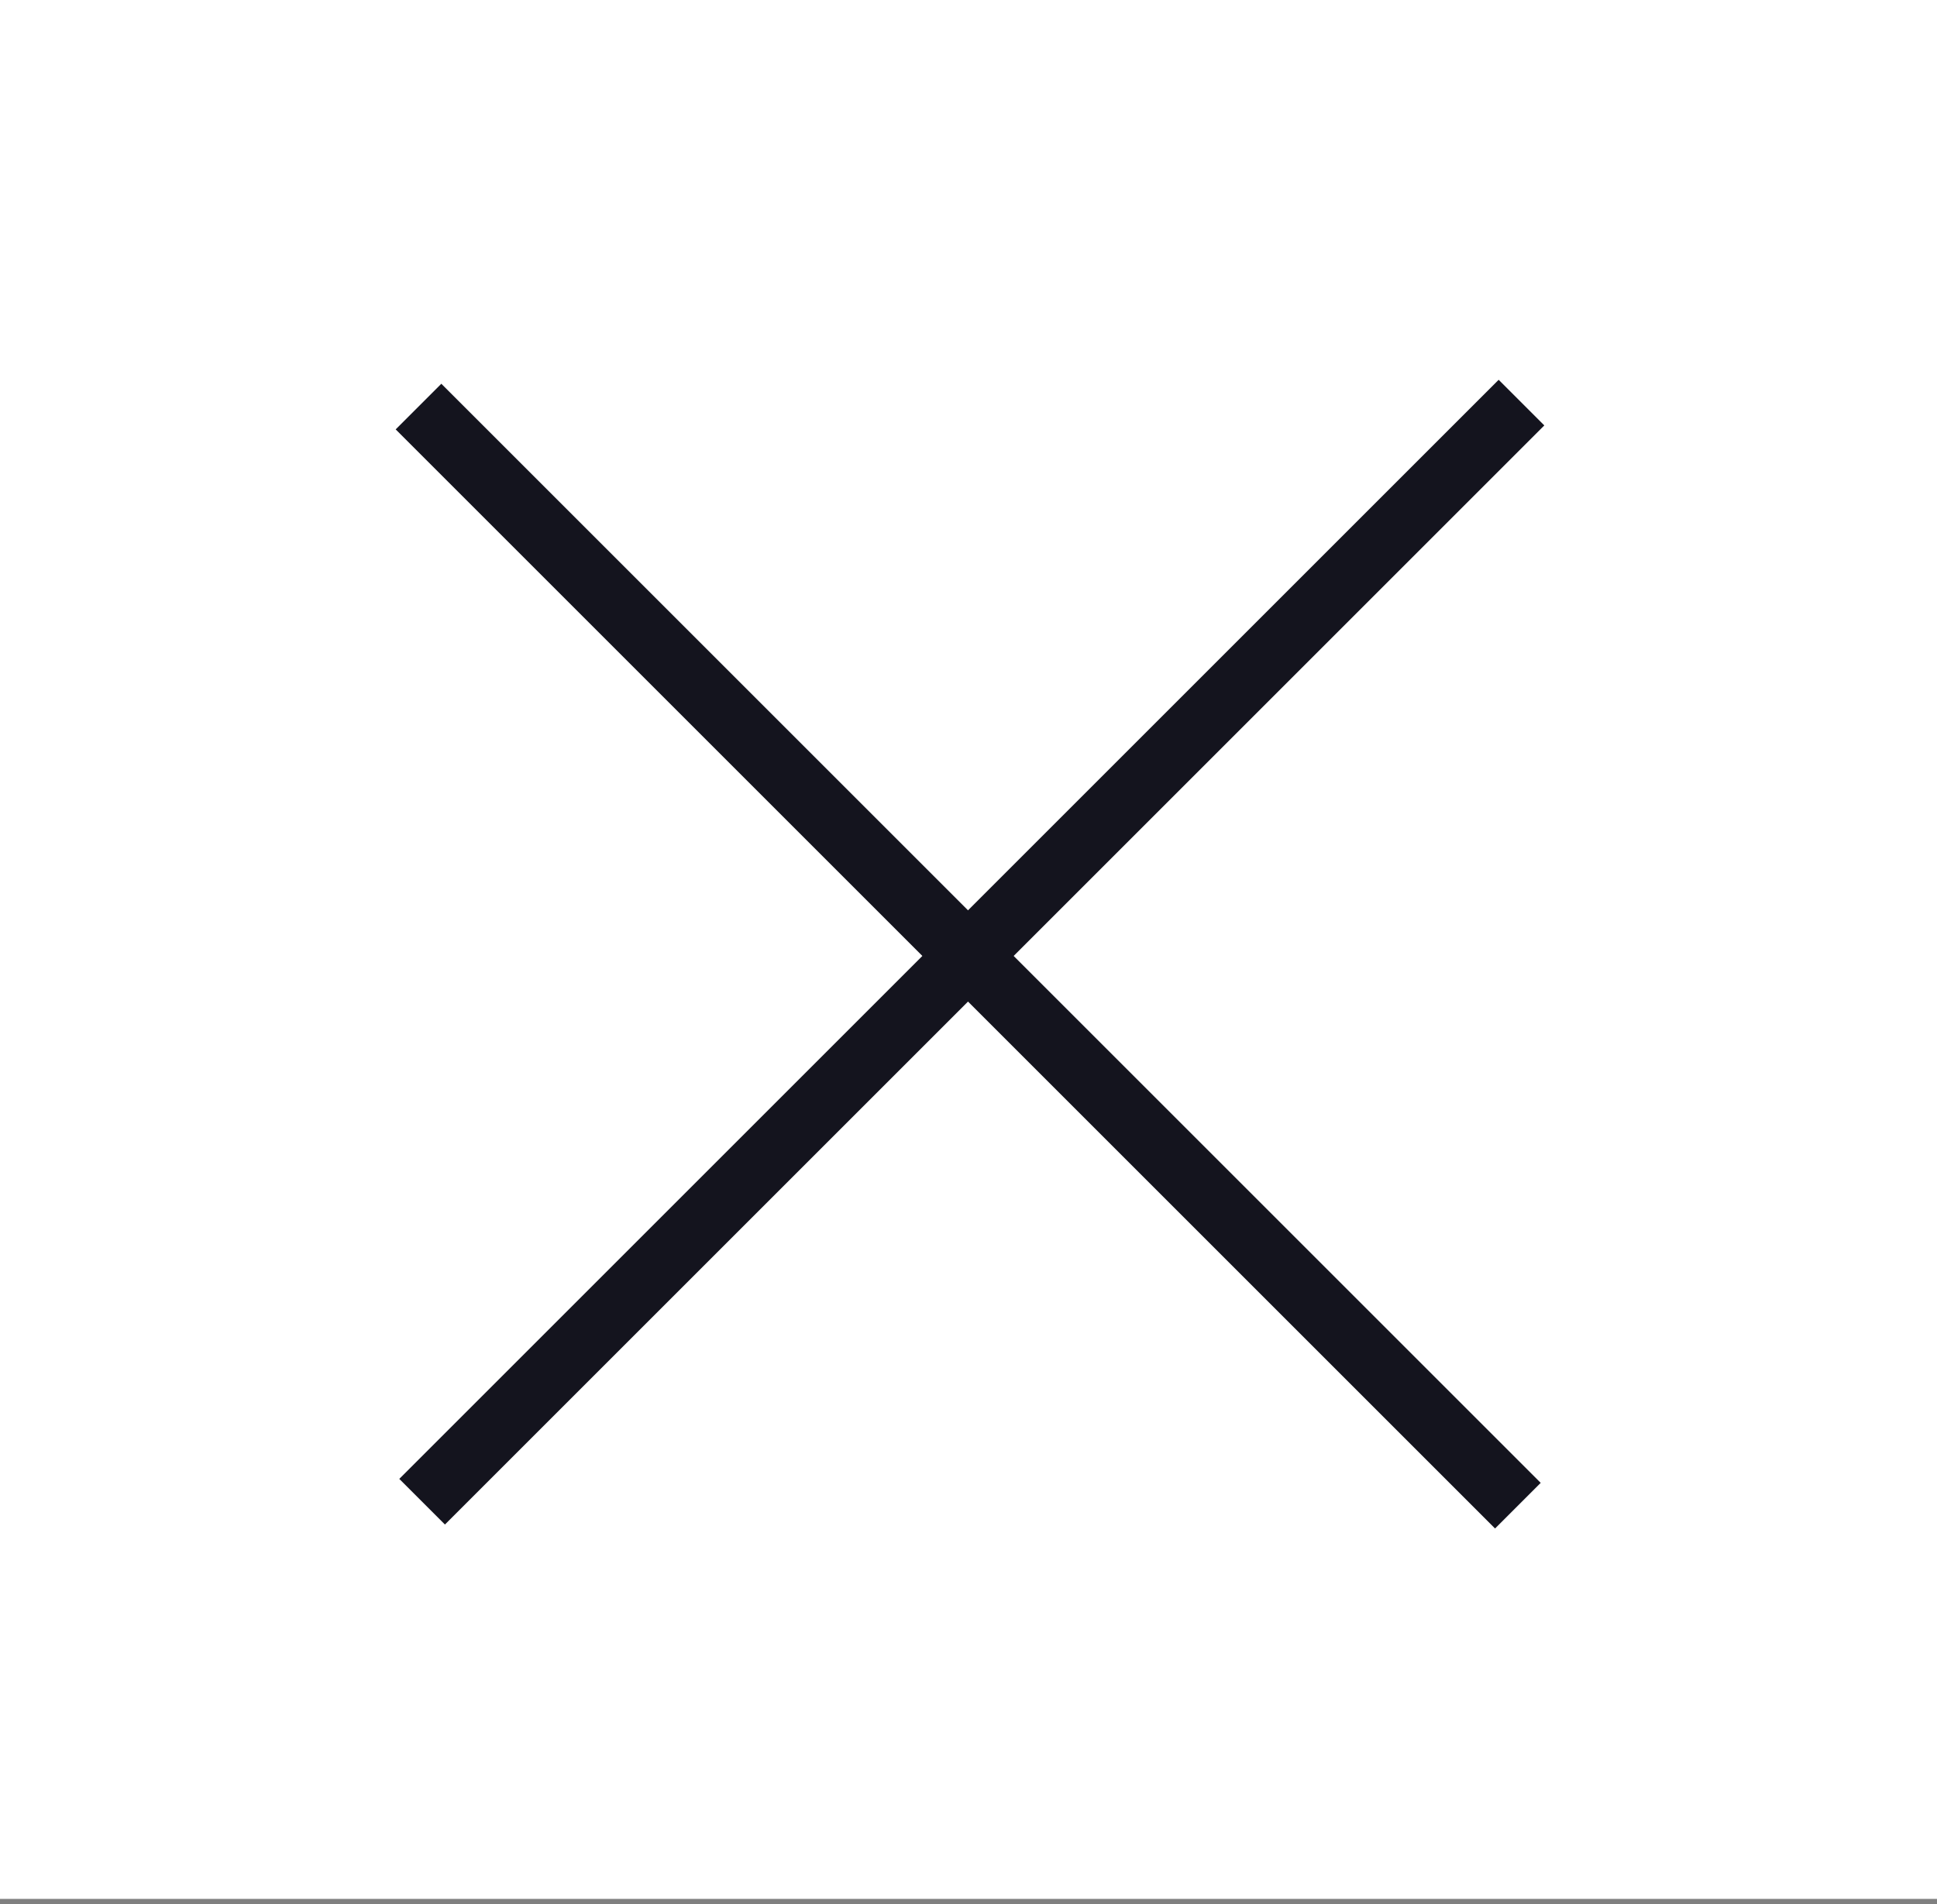
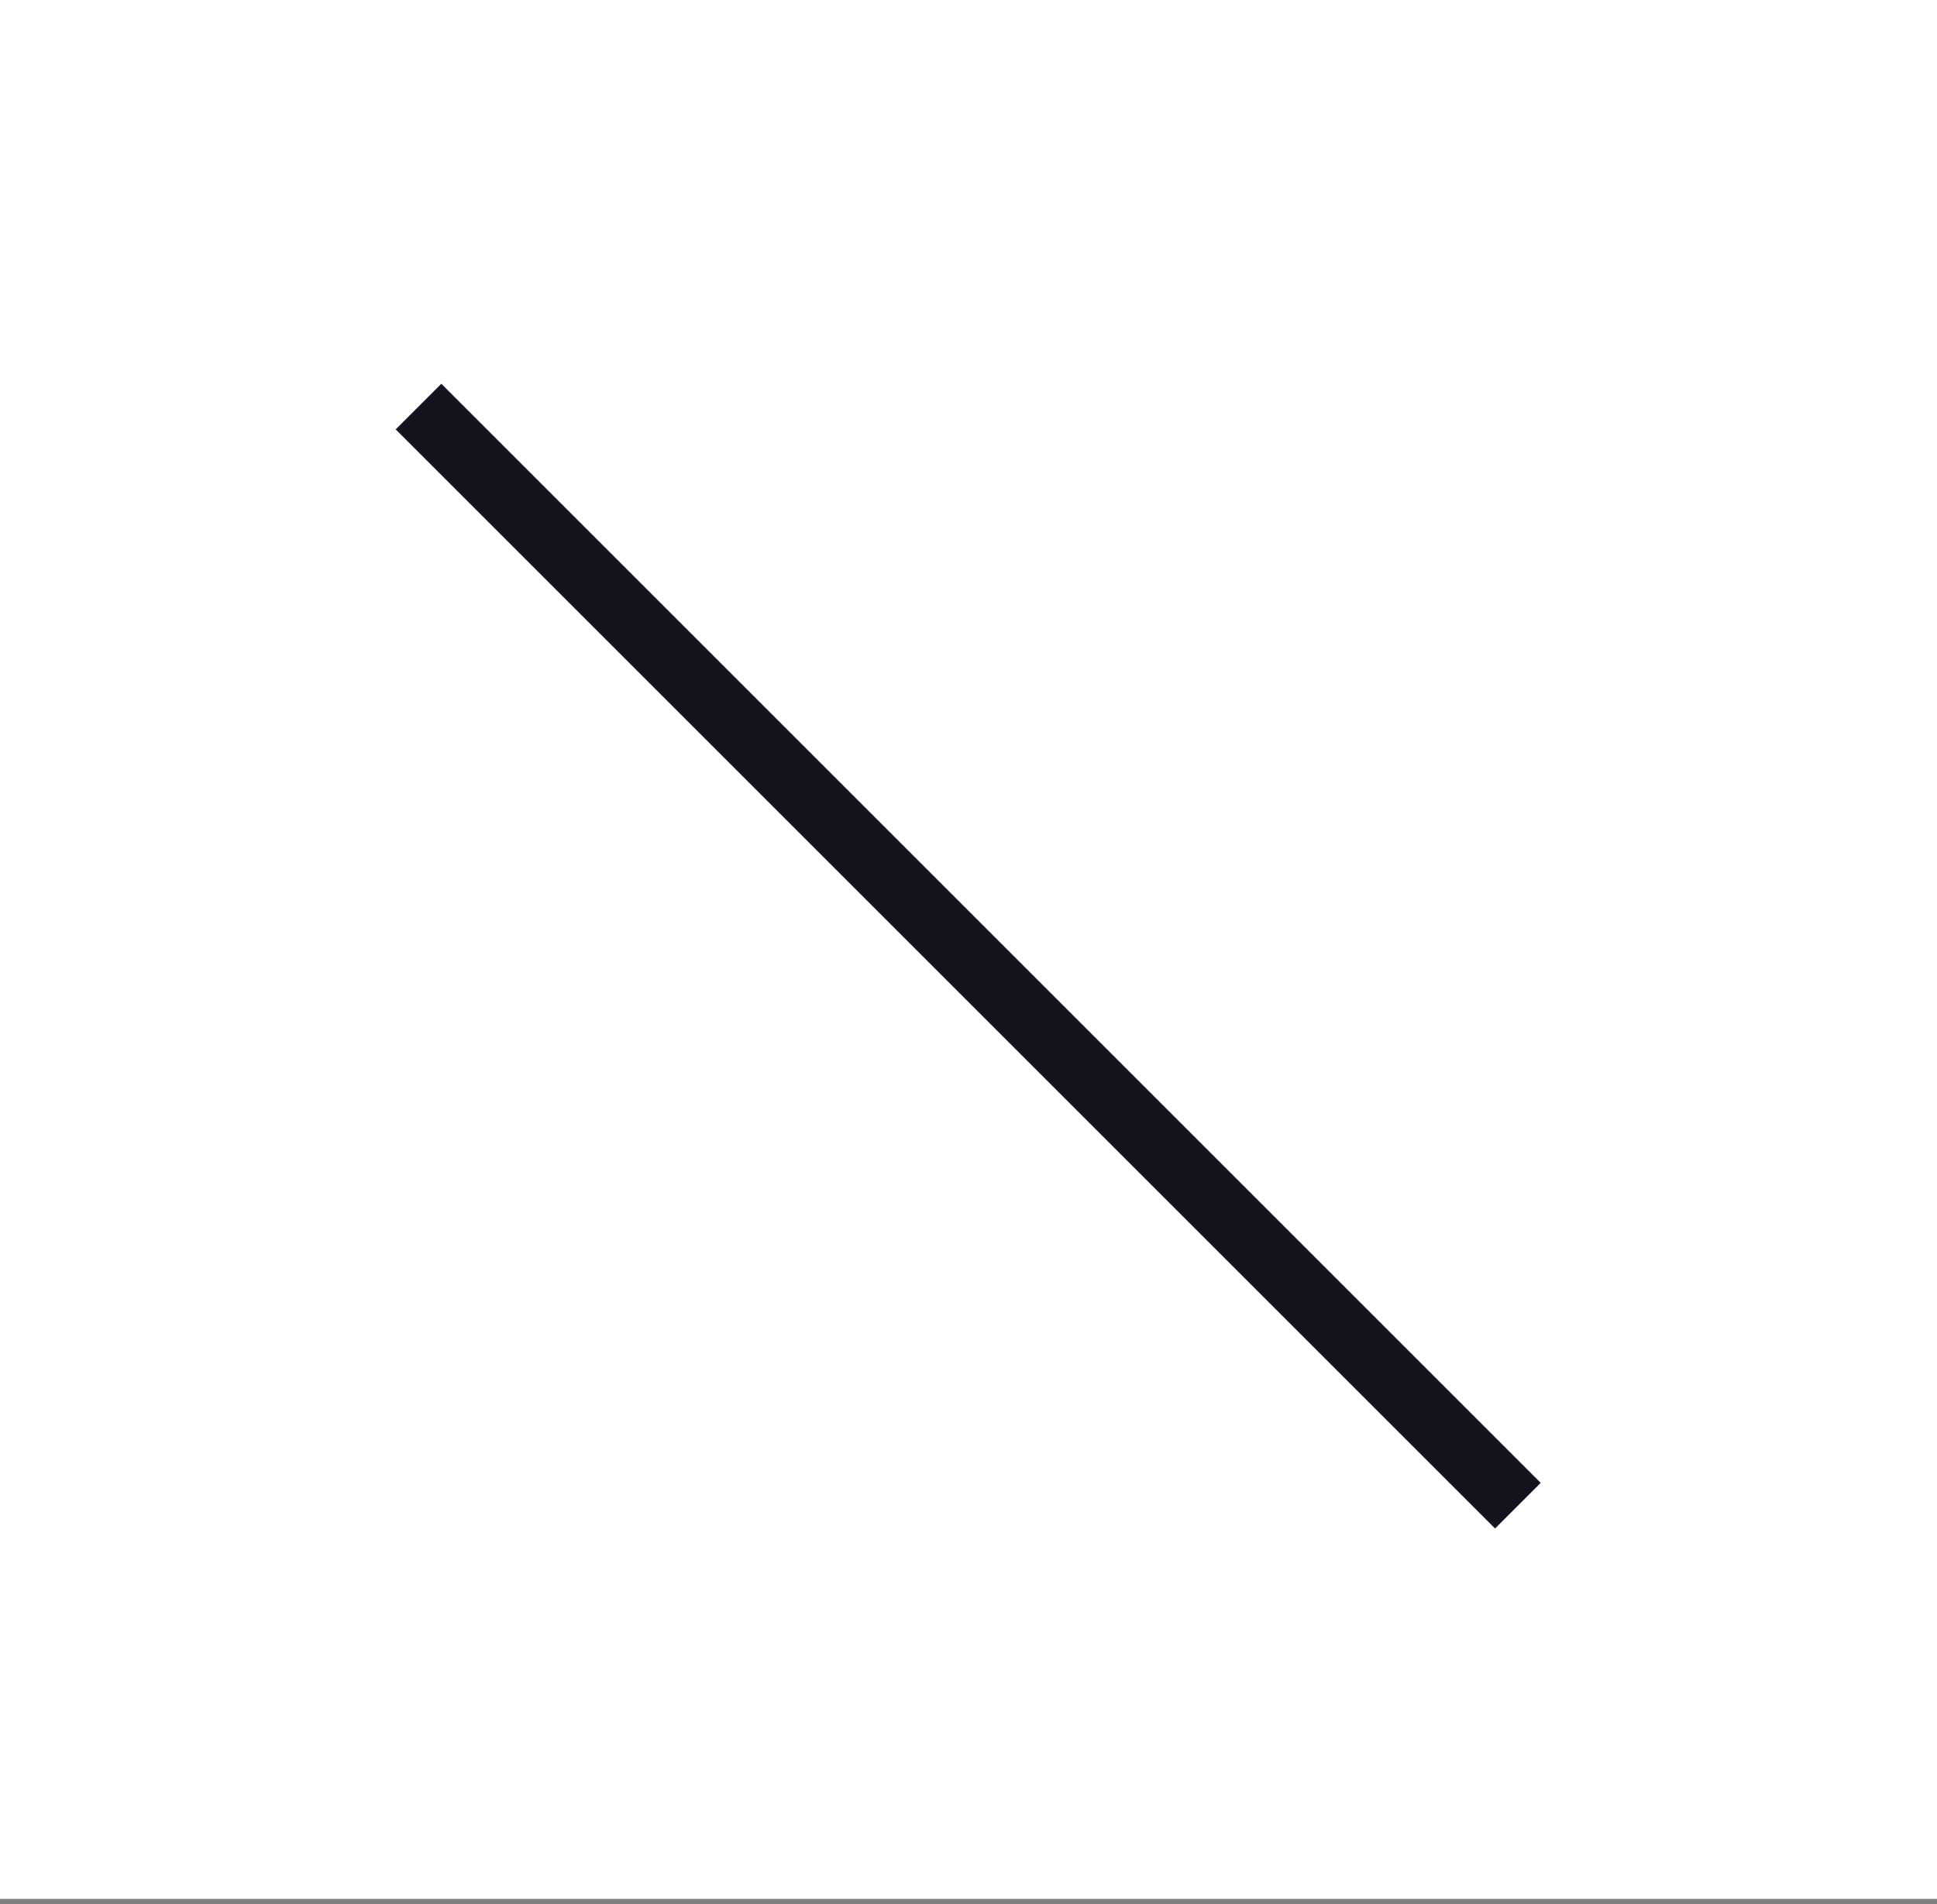
<svg xmlns="http://www.w3.org/2000/svg" version="1.1" id="_レイヤー_1" x="0px" y="0px" viewBox="0 0 36 35.4" style="enable-background:new 0 0 36 35.4;" xml:space="preserve">
  <rect x="0" y="0" width="36" height="35.4" fill="#808080" stroke="none" />
  <style type="text/css">
	.st0{fill:#FFFFFF;}
	.st1{fill:#14141E;}
</style>
  <rect x="0" y="0" class="st0" width="36" height="35.3" />
  <g>
    <rect x="17.4" y="3.3" transform="matrix(0.707 -0.707 0.707 0.707 -7.281 17.951)" class="st1" width="1.2" height="28.9" />
-     <rect x="3.6" y="17.1" transform="matrix(0.707 -0.707 0.707 0.707 -7.214 17.948)" class="st1" width="28.9" height="1.2" />
  </g>
</svg>